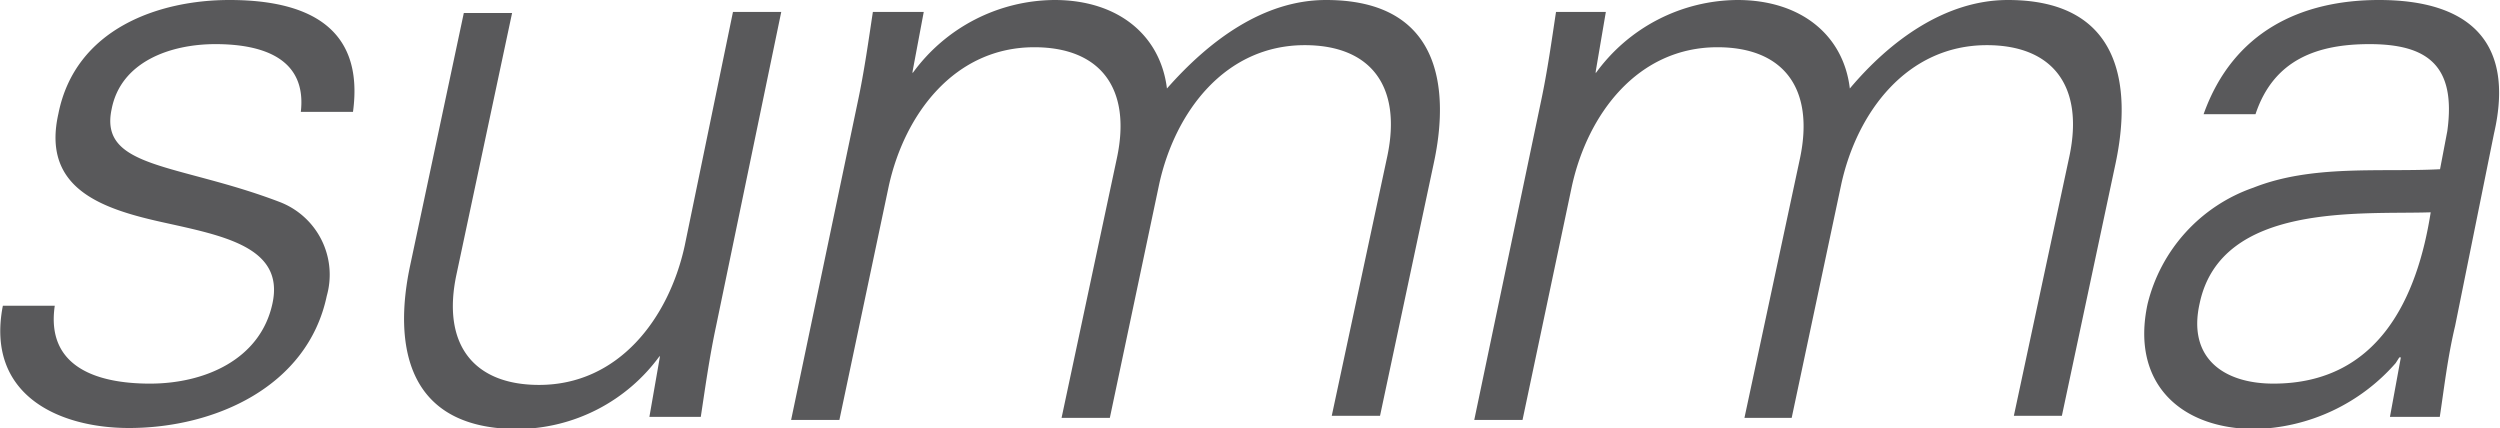
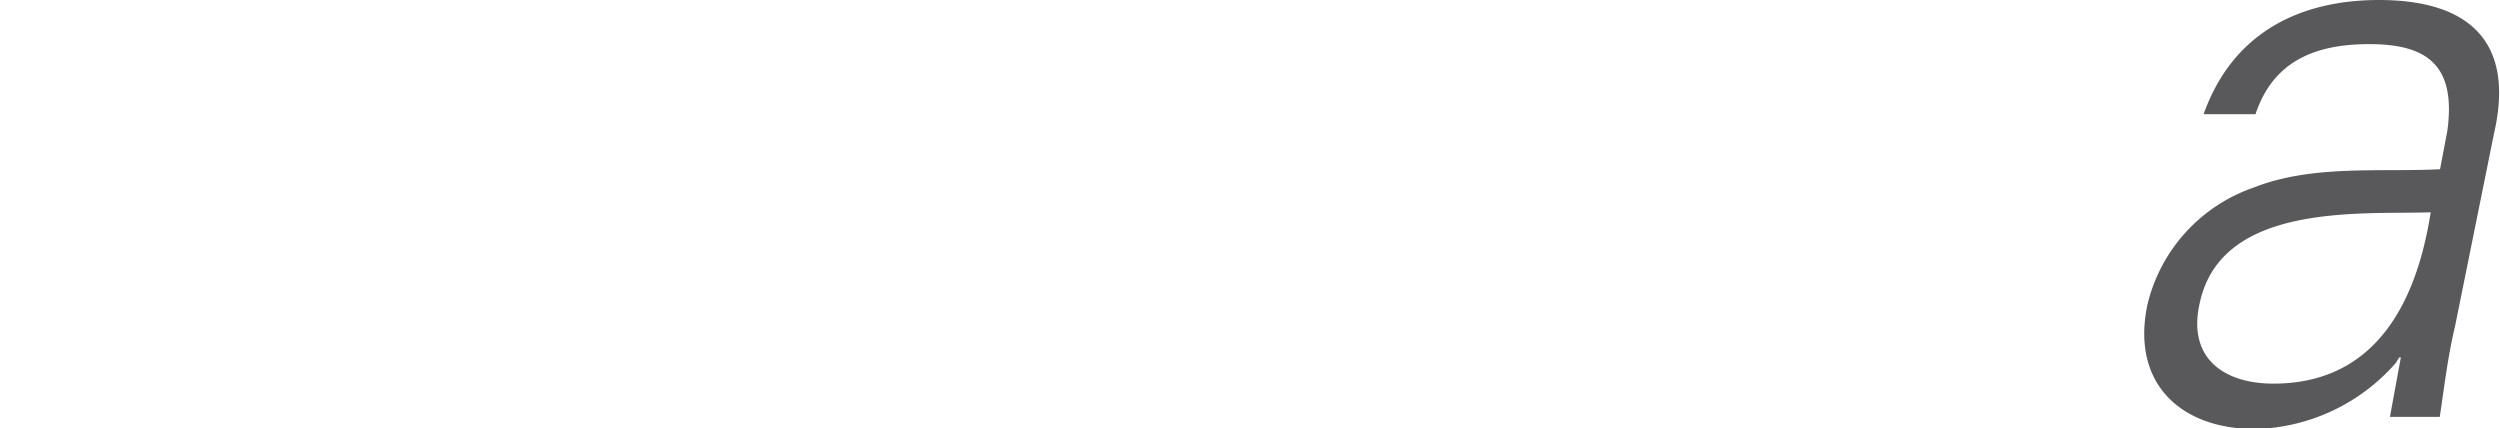
<svg xmlns="http://www.w3.org/2000/svg" id="Layer_1" data-name="Layer 1" viewBox="0 0 96.32 16.49">
  <defs>
    <style>.cls-1{fill:#59595b;}</style>
  </defs>
  <title>summa_gray</title>
-   <path class="cls-1" d="M31.25,60.44c2.94,0,5.21,1,4.76,4.31H34c.23-2-1.37-2.61-3.29-2.61-1.74,0-3.65.68-4,2.51-.49,2.3,2.57,2.08,6.47,3.57A3,3,0,0,1,35,71.84c-.74,3.51-4.33,5.09-7.62,5.09-2.7,0-5.53-1.27-4.86-4.71h2c-.34,2.32,1.56,3,3.67,3s4.26-.93,4.72-3.1S31,69.52,28.66,69s-4.65-1.3-4-4.18C25.31,61.55,28.52,60.44,31.25,60.44Z" transform="translate(-22.41 -60.44)" />
-   <path class="cls-1" d="M50.65,60.9h1.86L50,73c-.26,1.21-.43,2.45-.59,3.5H47.43l.4-2.29,0-.06a6.83,6.83,0,0,1-5.47,2.82c-5.08,0-4.53-4.5-4.15-6.29l2.07-9.74h1.86L40,71c-.58,2.69.64,4.27,3.18,4.27,3.07,0,5-2.57,5.61-5.36Z" transform="translate(-22.41 -60.44)" />
-   <path class="cls-1" d="M57.57,63.19l0,.07a6.8,6.8,0,0,1,5.47-2.82c2.45,0,4.08,1.36,4.33,3.41C69,62,71.09,60.44,73.5,60.44c5.09,0,4.54,4.49,4.15,6.29l-2.07,9.73H73.72l2.14-10c.57-2.7-.64-4.28-3.18-4.28-3.07,0-5,2.57-5.61,5.36l-1.9,9H63.31l2.13-10c.58-2.7-.64-4.28-3.18-4.28-3.07,0-5,2.57-5.61,5.36l-1.9,9H52.89L55.45,64.4c.26-1.21.43-2.45.59-3.5H58Z" transform="translate(-22.41 -60.44)" />
-   <path class="cls-1" d="M83.89,63.19l0,.07a6.79,6.79,0,0,1,5.46-2.82c2.45,0,4.09,1.36,4.33,3.41,1.54-1.83,3.67-3.41,6.09-3.41,5.09,0,4.53,4.49,4.15,6.29l-2.07,9.73H100l2.14-10c.57-2.7-.64-4.28-3.18-4.28-3.07,0-5,2.57-5.61,5.36l-1.91,9H89.62l2.14-10c.57-2.7-.64-4.28-3.18-4.28-3.07,0-5,2.57-5.61,5.36l-1.9,9H79.21L81.77,64.4c.26-1.21.43-2.45.59-3.5h1.92Z" transform="translate(-22.41 -60.44)" />
  <path class="cls-1" d="M116.7,65.49c.35-2.54-.78-3.35-3-3.35-2,0-3.69.59-4.39,2.7h-2c1.14-3.2,3.78-4.4,6.76-4.4,3.44,0,5.25,1.58,4.43,5.14L117,73c-.29,1.21-.43,2.45-.59,3.5h-1.92l.42-2.29h-.06l-.14.22a7.44,7.44,0,0,1-5.41,2.54c-2.88,0-4.8-1.77-4.15-4.81a6.33,6.33,0,0,1,4.08-4.49c2.27-.9,4.9-.59,7.19-.71ZM110,75.22c4.07,0,5.55-3.34,6.06-6.6-2.65.09-8.07-.4-8.9,3.5C106.68,74.23,108.08,75.22,110,75.22Z" transform="translate(-22.41 -60.44)" />
</svg>